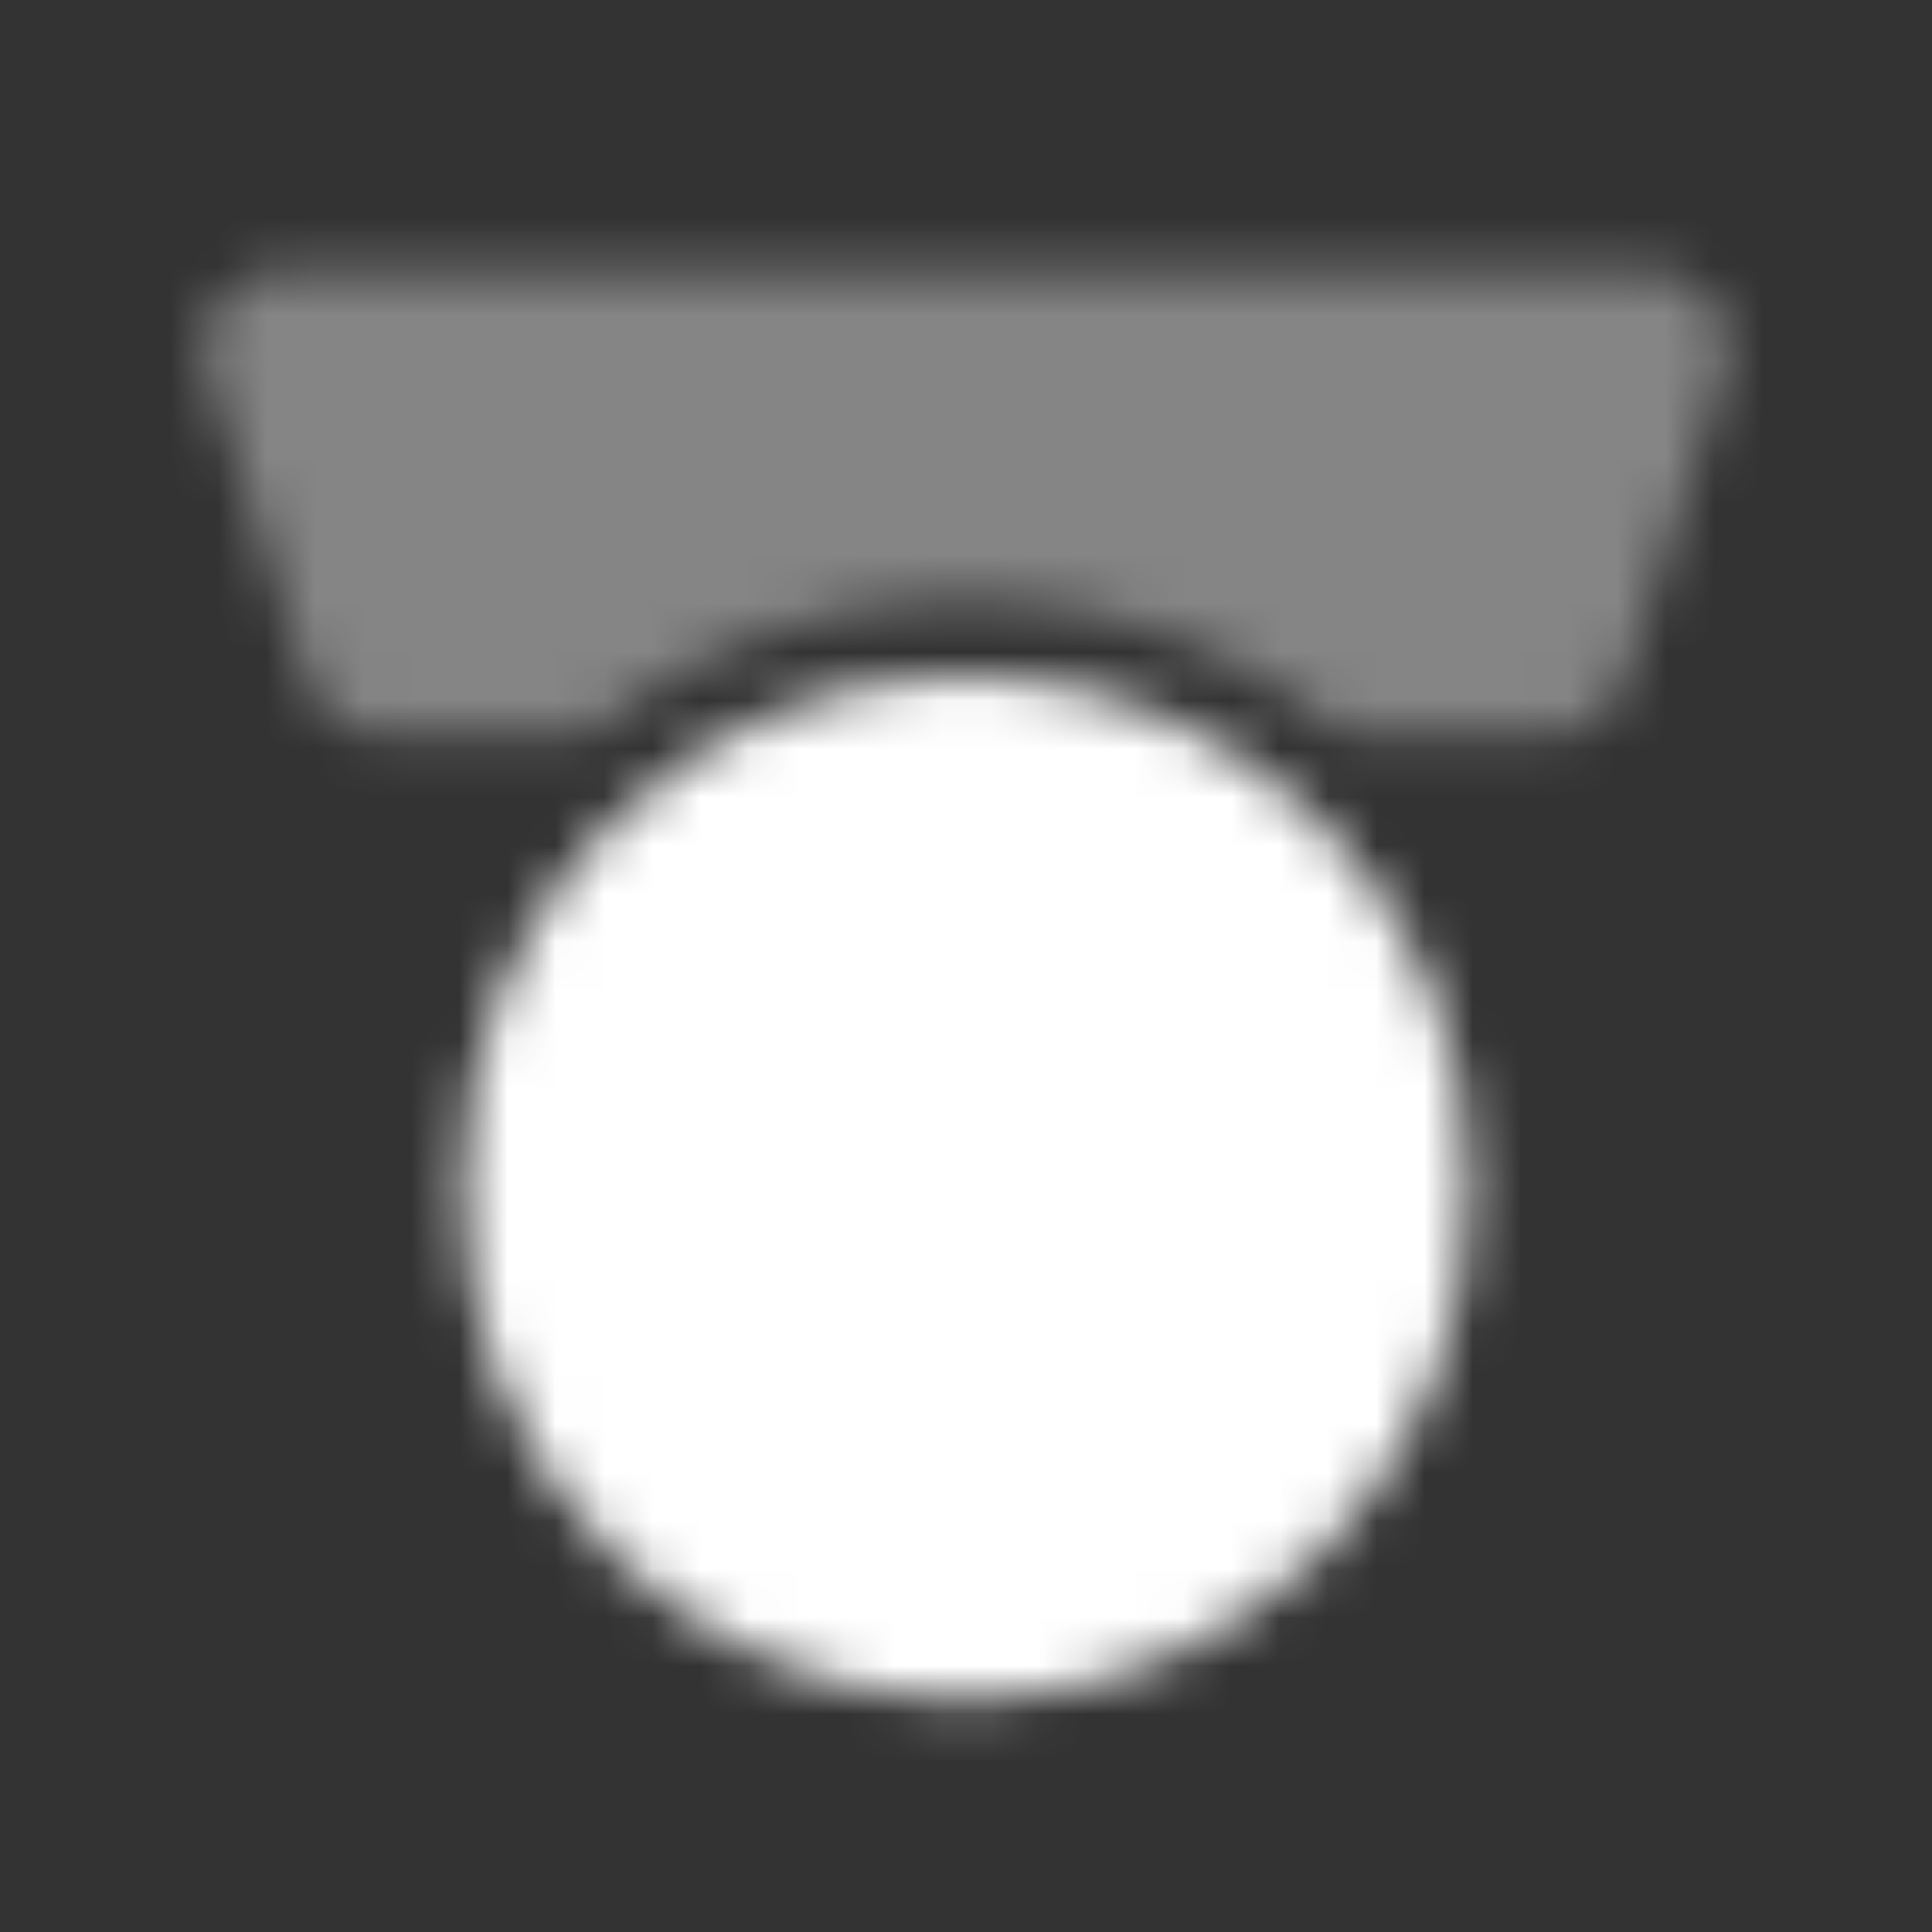
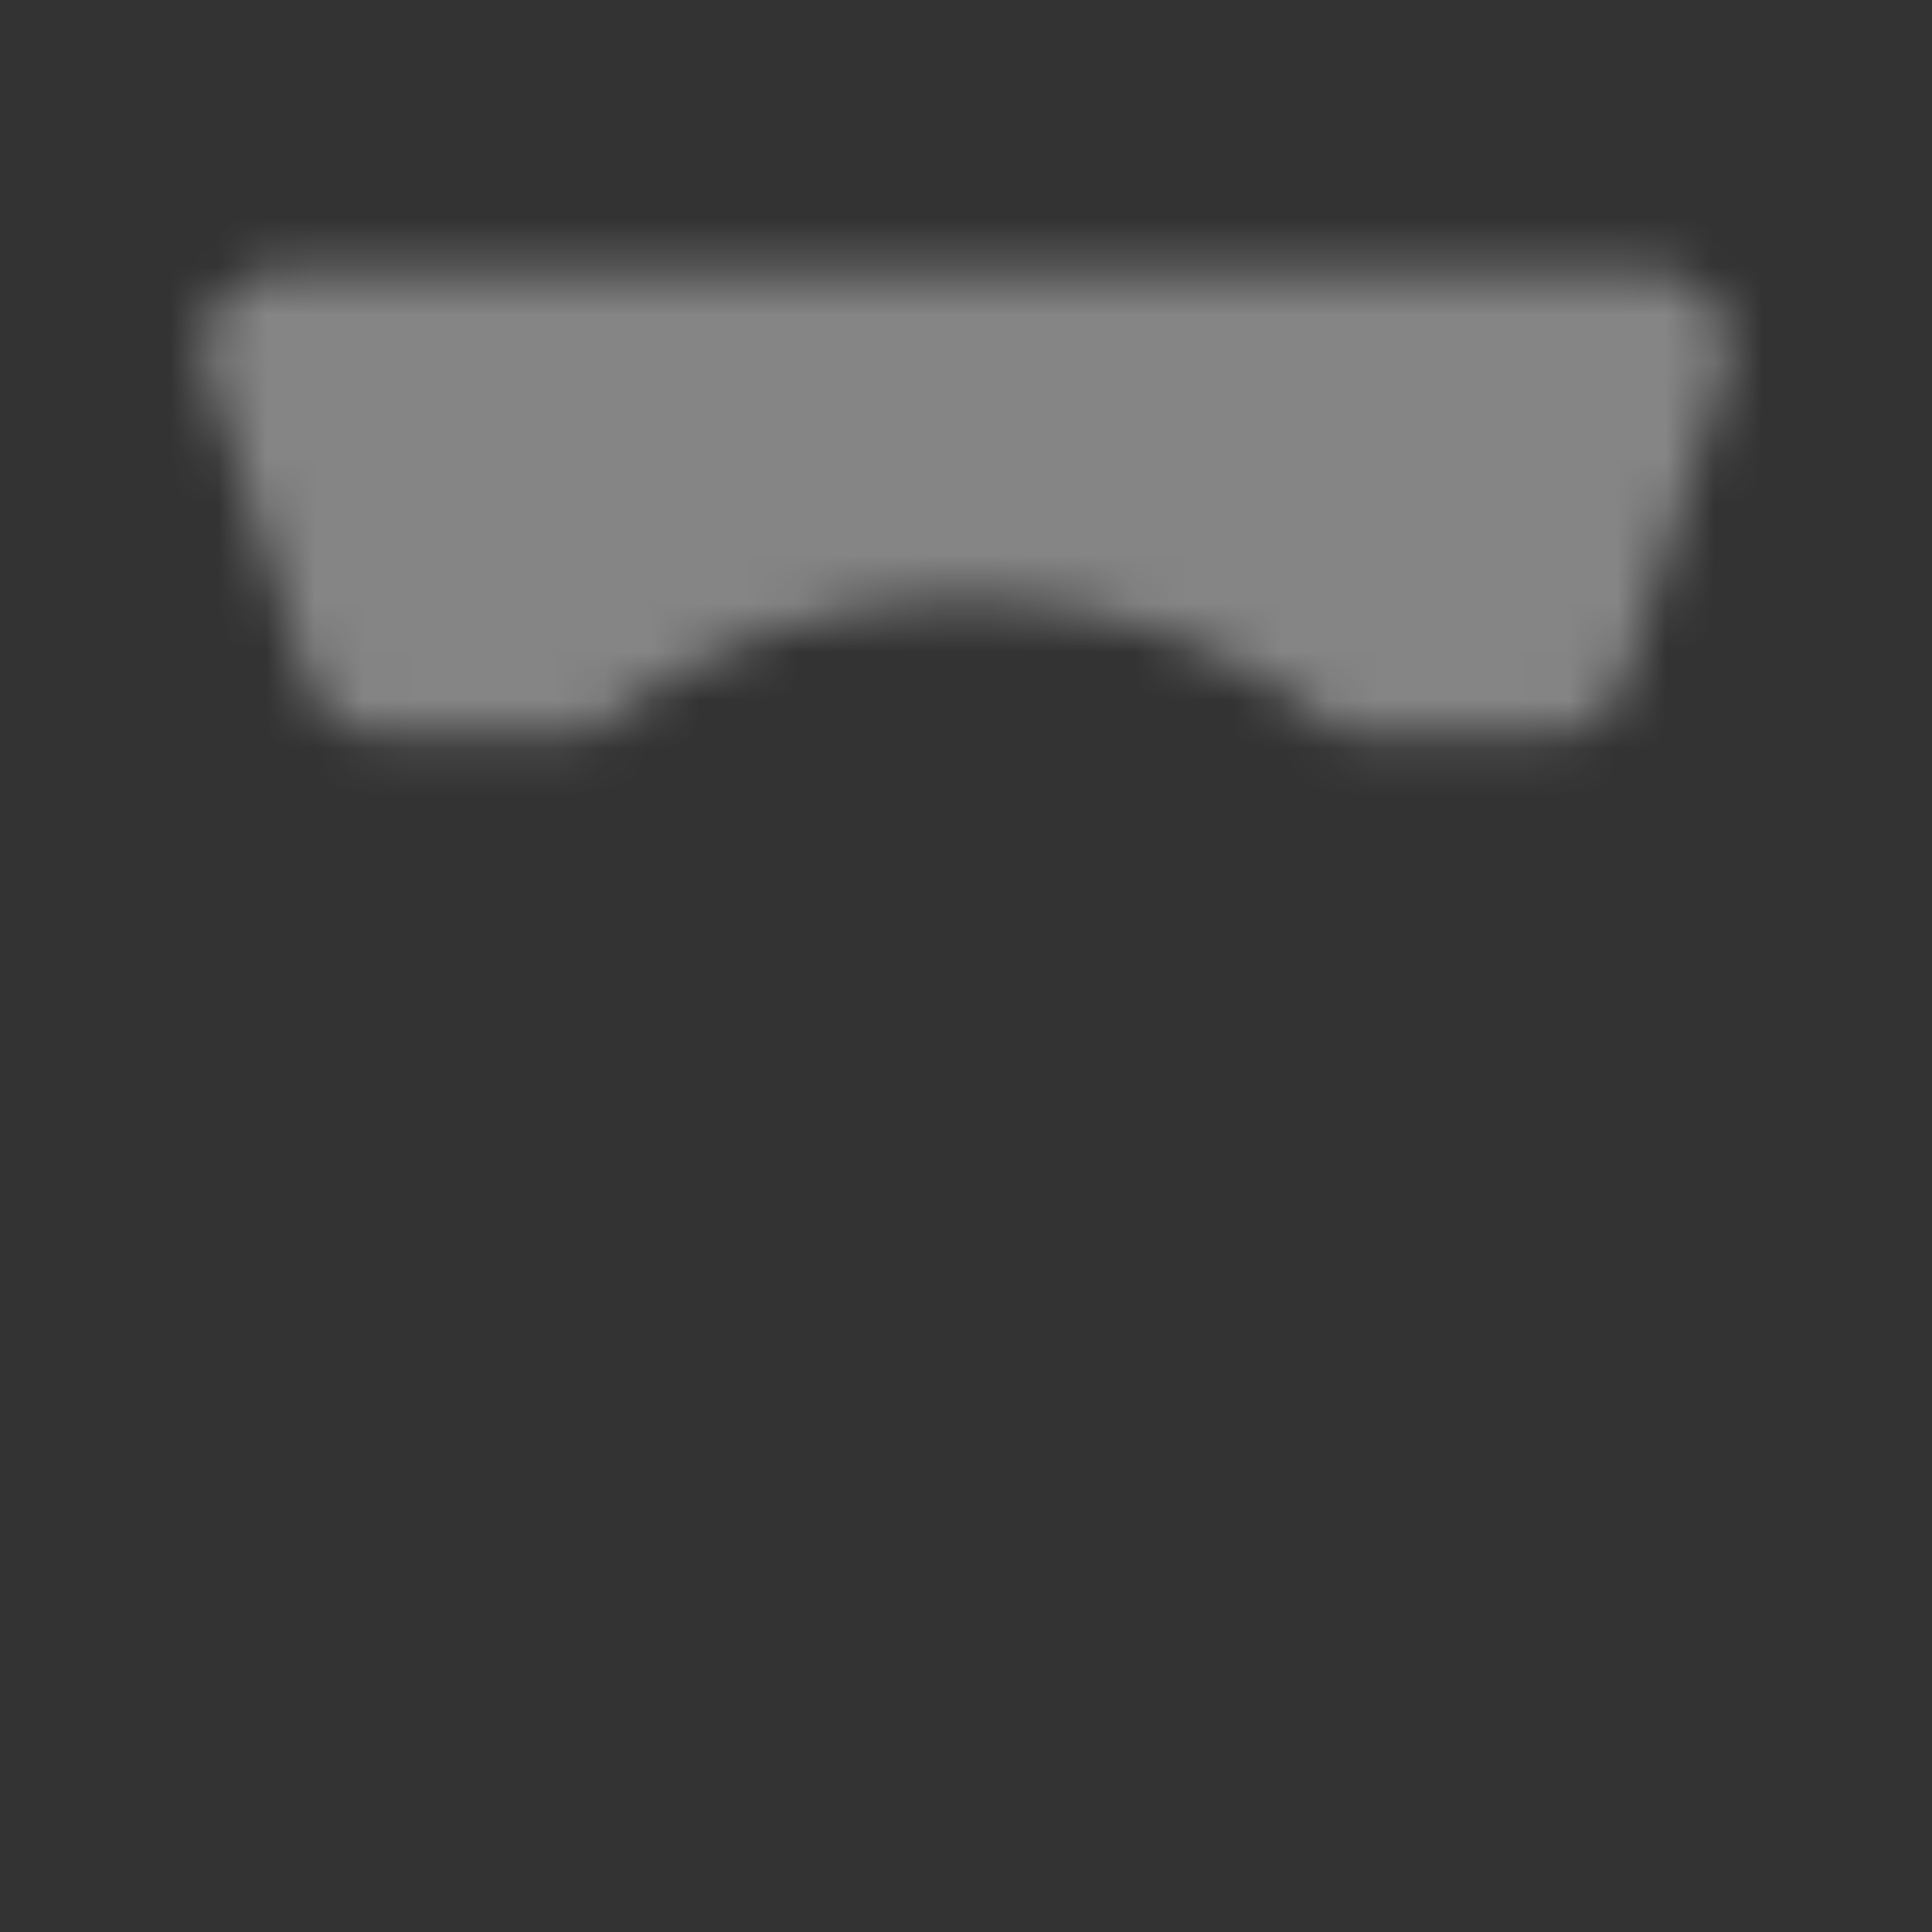
<svg xmlns="http://www.w3.org/2000/svg" width="40" height="40" viewBox="0 0 40 40" fill="none">
  <rect x="0" y="0" width="40" height="40" fill="#333333" stroke="none" />
  <mask id="mask0_1108_1346" style="mask-type:alpha" maskUnits="userSpaceOnUse" x="4" y="5" width="32" height="31">
    <path opacity="0.4" d="M32.114 15.2C32.807 15.2 33.421 14.754 33.636 14.095L35.718 7.695C36.055 6.661 35.284 5.6 34.197 5.6L5.803 5.6C4.716 5.6 3.945 6.661 4.282 7.695L6.364 14.095C6.579 14.754 7.193 15.2 7.886 15.2L12.151 15.2C14.289 13.45 17.022 12.4 20 12.4C22.978 12.4 25.711 13.45 27.849 15.2L32.114 15.2Z" fill="url(#paint0_linear_1108_1346)" />
-     <path d="M30.4 24.8C30.4 30.544 25.744 35.2 20 35.2C14.256 35.2 9.6 30.544 9.6 24.8L9.6 24.4C9.6 18.656 14.256 14 20 14C25.744 14 30.4 18.656 30.4 24.4V24.8Z" fill="url(#paint1_linear_1108_1346)" />
  </mask>
  <g mask="url(#mask0_1108_1346)">
    <rect width="40" height="40" fill="white" />
  </g>
  <defs>
    <linearGradient id="paint0_linear_1108_1346" x1="20" y1="5.6" x2="20" y2="15.2" gradientUnits="userSpaceOnUse">
      <stop stop-color="#203BC7" />
      <stop offset="0.333" stop-color="#A820D6" />
      <stop offset="0.667" stop-color="#E5249A" />
      <stop offset="1" stop-color="#E38025" />
    </linearGradient>
    <linearGradient id="paint1_linear_1108_1346" x1="20" y1="35.2" x2="20" y2="14" gradientUnits="userSpaceOnUse">
      <stop stop-color="#203BC7" />
      <stop offset="0.333" stop-color="#A820D6" />
      <stop offset="0.667" stop-color="#E5249A" />
      <stop offset="1" stop-color="#E38025" />
    </linearGradient>
  </defs>
</svg>